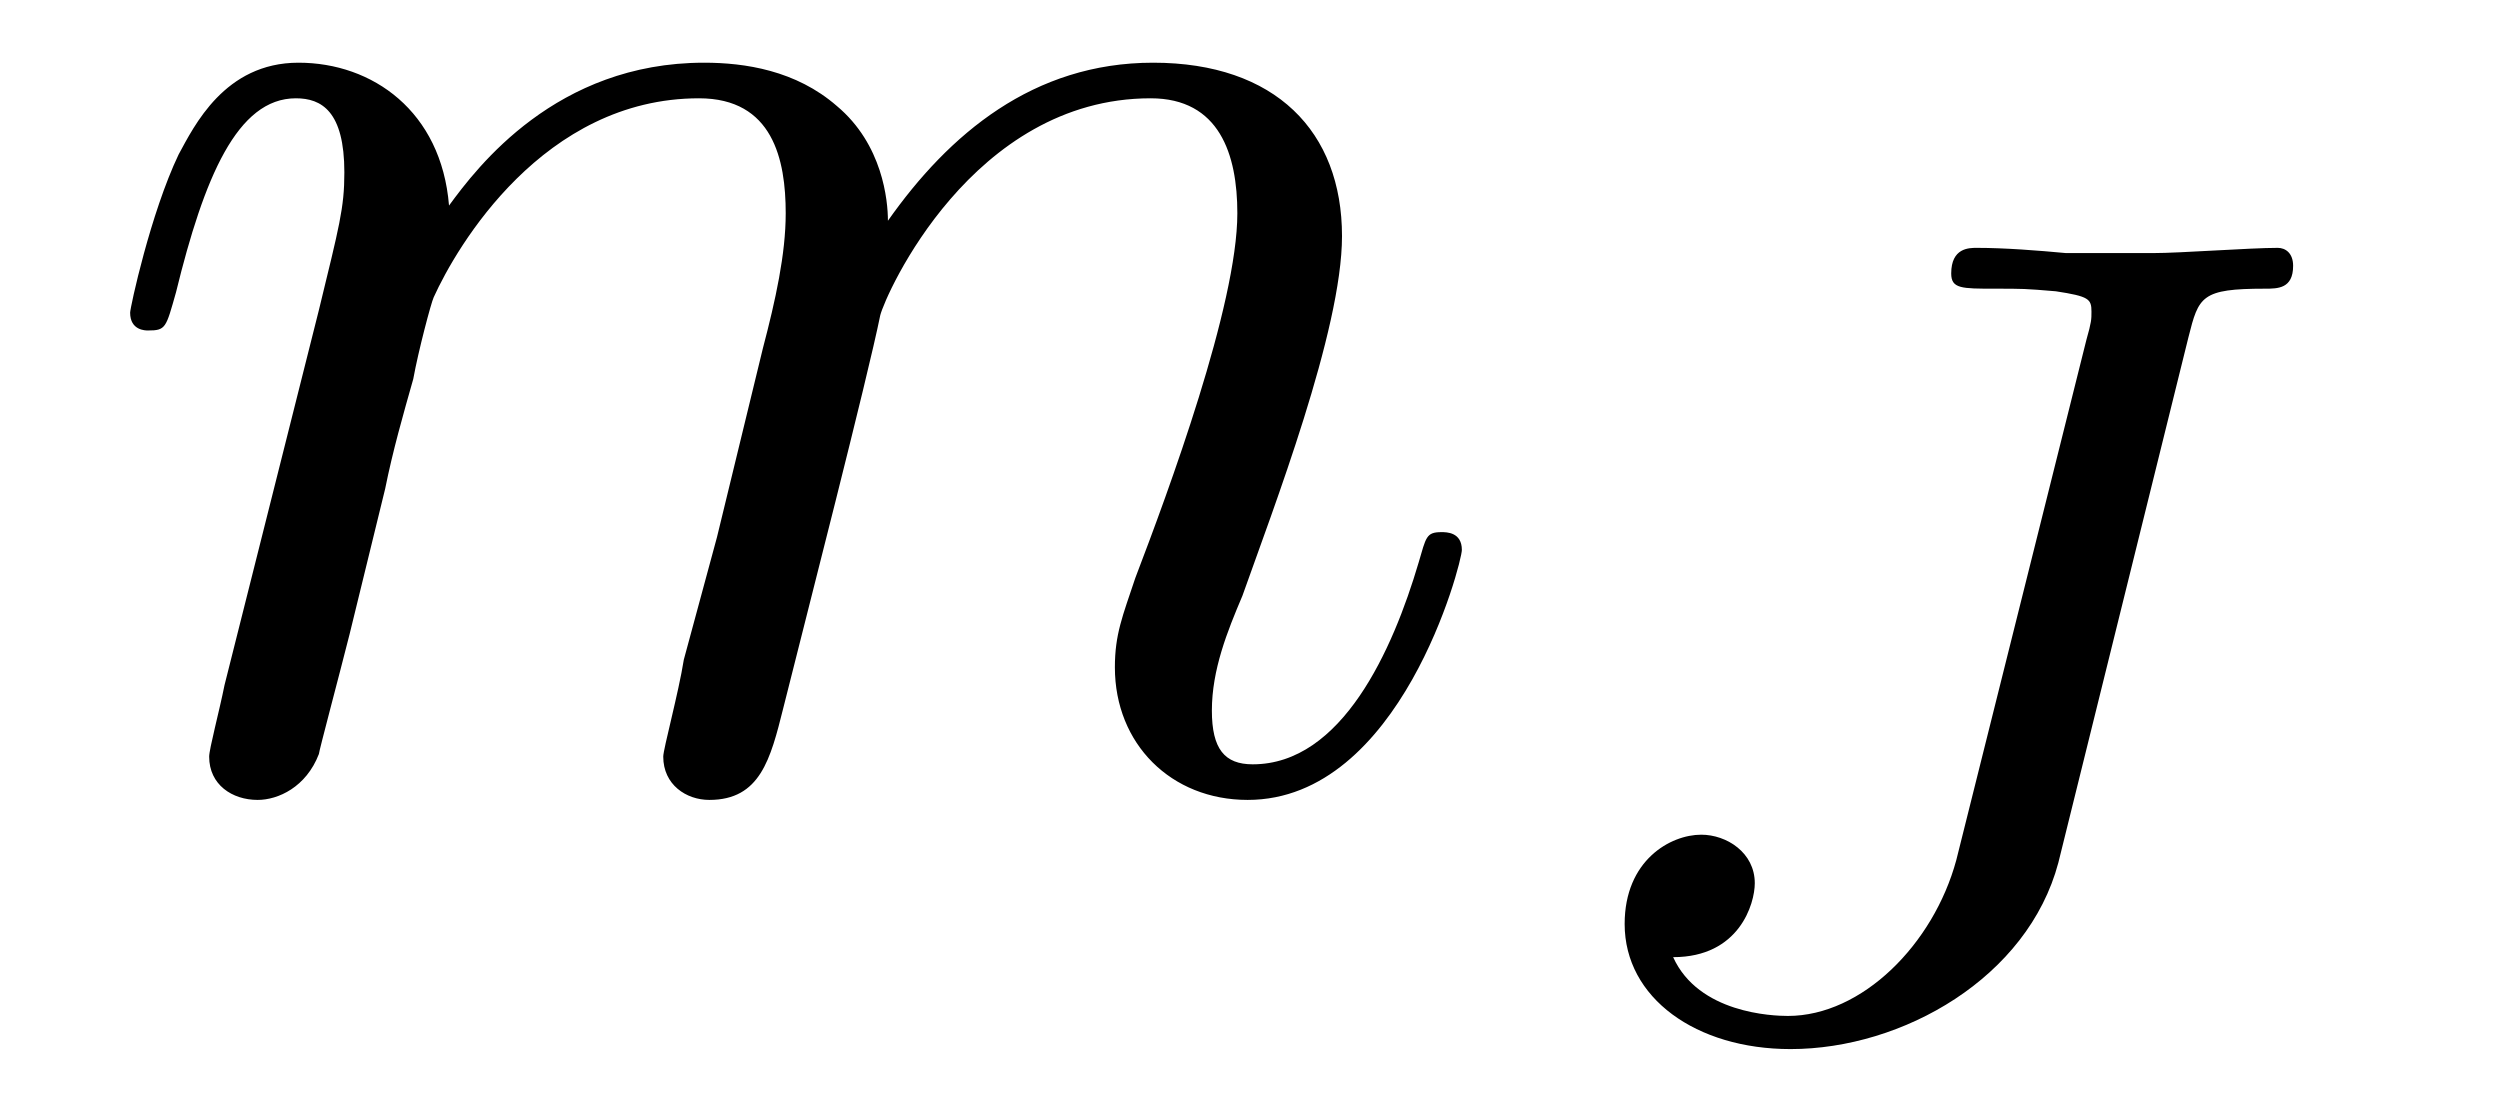
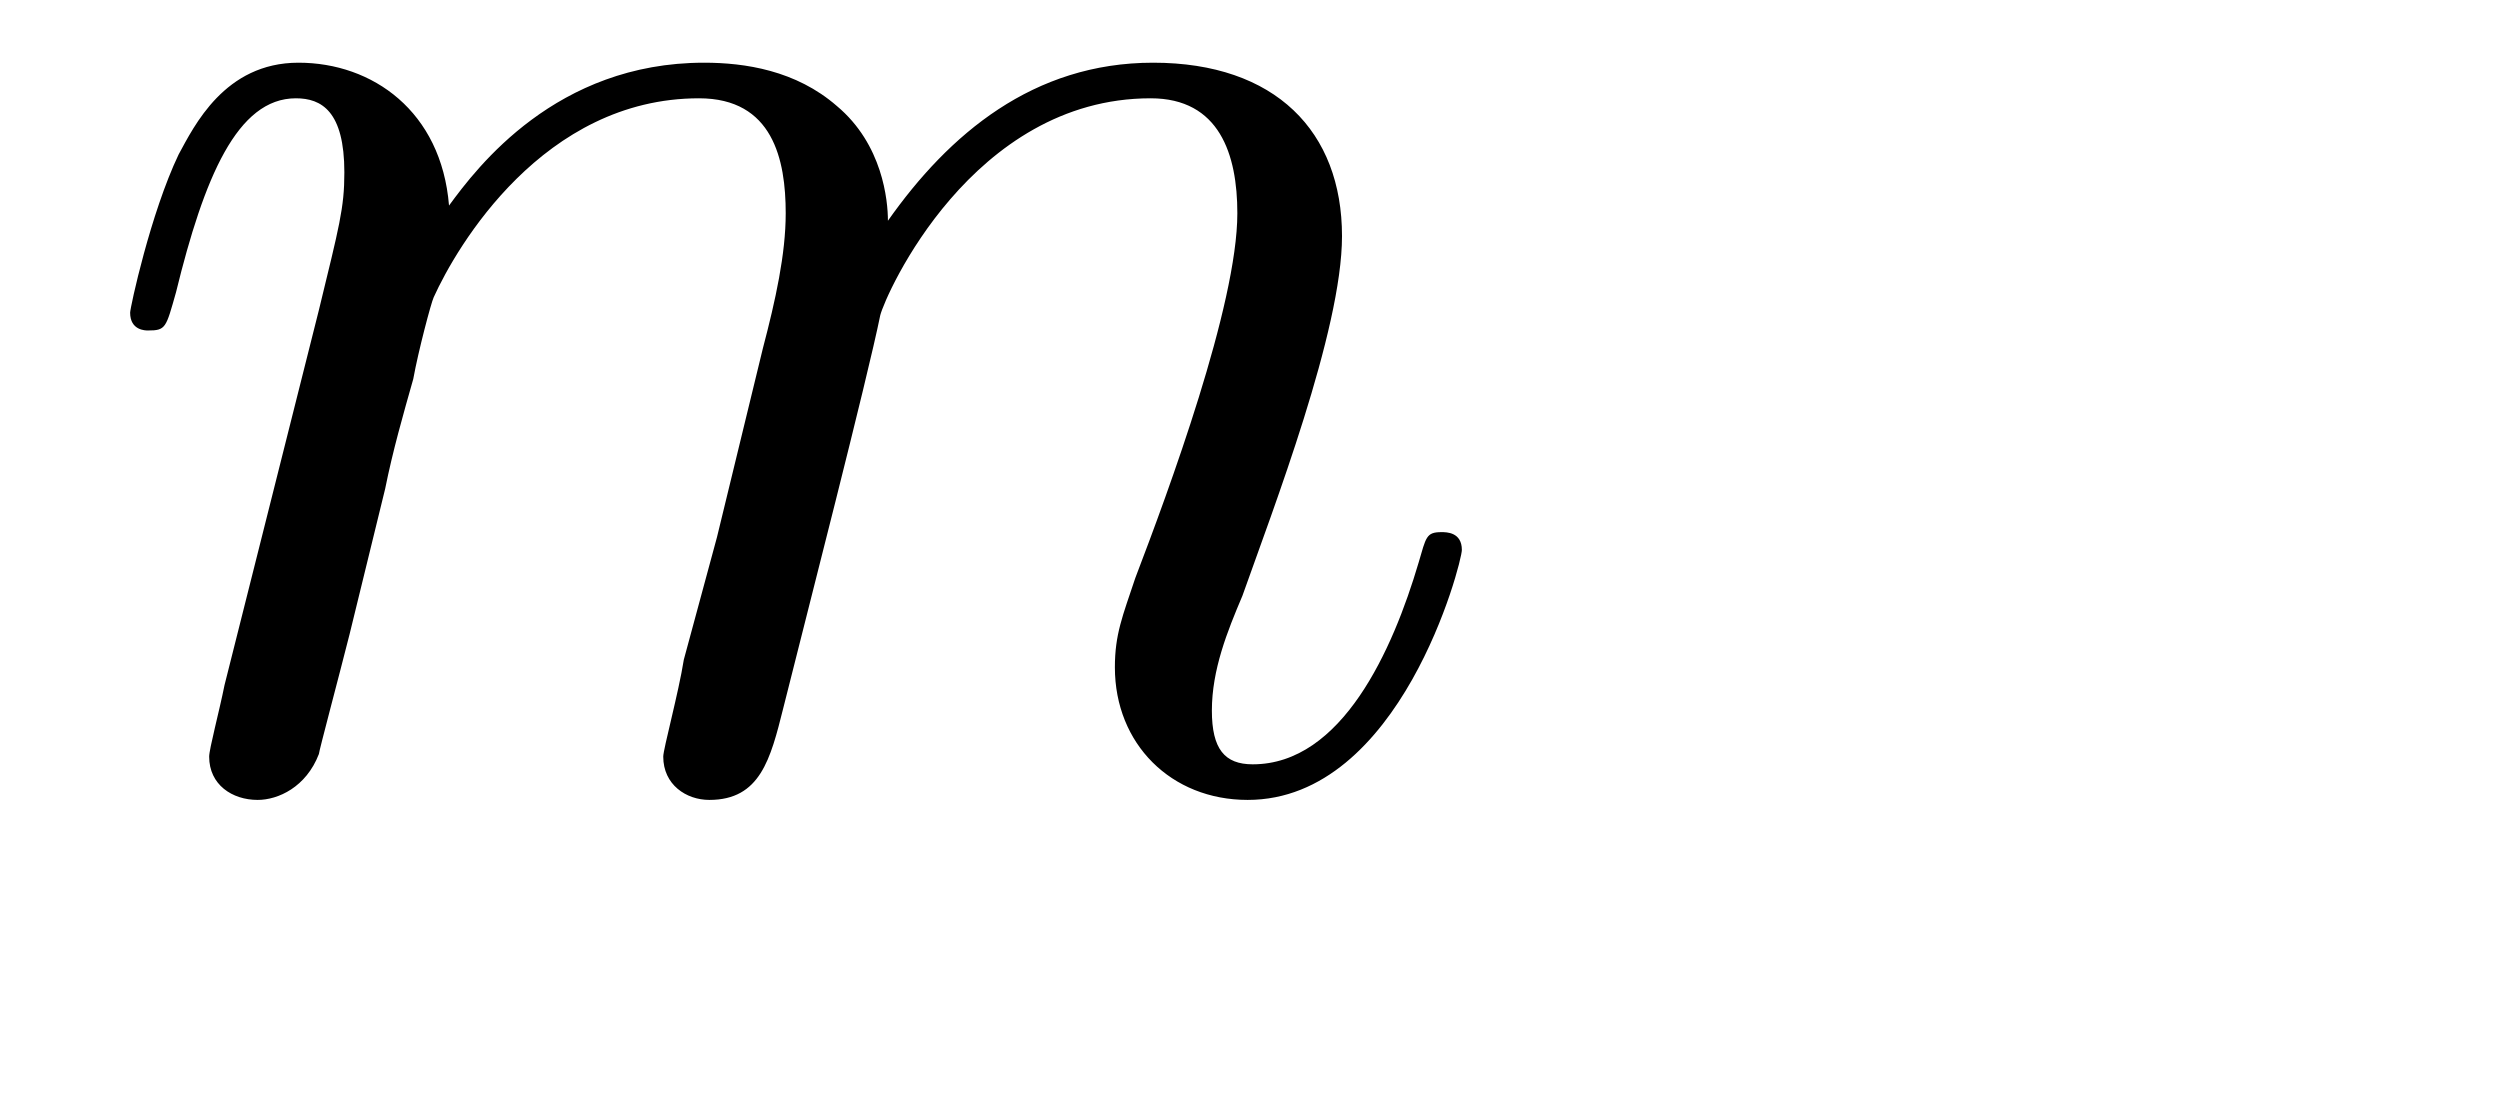
<svg xmlns="http://www.w3.org/2000/svg" xmlns:xlink="http://www.w3.org/1999/xlink" viewBox="0 0 15.311 6.784">
  <defs>
    <g>
      <g id="glyph-0-0">
        <path d="M 0.875 -0.594 C 0.844 -0.438 0.781 -0.203 0.781 -0.156 C 0.781 0.016 0.922 0.109 1.078 0.109 C 1.203 0.109 1.375 0.031 1.453 -0.172 C 1.453 -0.188 1.578 -0.656 1.641 -0.906 L 1.859 -1.797 C 1.906 -2.031 1.969 -2.25 2.031 -2.469 C 2.062 -2.641 2.141 -2.938 2.156 -2.969 C 2.297 -3.281 2.828 -4.188 3.781 -4.188 C 4.234 -4.188 4.312 -3.812 4.312 -3.484 C 4.312 -3.234 4.25 -2.953 4.172 -2.656 L 3.891 -1.5 L 3.688 -0.75 C 3.656 -0.547 3.562 -0.203 3.562 -0.156 C 3.562 0.016 3.703 0.109 3.844 0.109 C 4.156 0.109 4.219 -0.141 4.297 -0.453 C 4.438 -1.016 4.812 -2.469 4.891 -2.859 C 4.922 -2.984 5.453 -4.188 6.547 -4.188 C 6.969 -4.188 7.078 -3.844 7.078 -3.484 C 7.078 -2.922 6.656 -1.781 6.453 -1.25 C 6.375 -1.016 6.328 -0.906 6.328 -0.703 C 6.328 -0.234 6.672 0.109 7.141 0.109 C 8.078 0.109 8.453 -1.344 8.453 -1.422 C 8.453 -1.531 8.359 -1.531 8.328 -1.531 C 8.234 -1.531 8.234 -1.5 8.188 -1.344 C 8.031 -0.812 7.719 -0.109 7.172 -0.109 C 7 -0.109 6.922 -0.203 6.922 -0.438 C 6.922 -0.688 7.016 -0.922 7.109 -1.141 C 7.297 -1.672 7.719 -2.766 7.719 -3.344 C 7.719 -3.984 7.312 -4.406 6.562 -4.406 C 5.828 -4.406 5.312 -3.969 4.938 -3.438 C 4.938 -3.562 4.906 -3.906 4.625 -4.141 C 4.375 -4.359 4.062 -4.406 3.812 -4.406 C 2.906 -4.406 2.422 -3.766 2.25 -3.531 C 2.203 -4.109 1.781 -4.406 1.328 -4.406 C 0.875 -4.406 0.688 -4.016 0.594 -3.844 C 0.422 -3.484 0.297 -2.906 0.297 -2.875 C 0.297 -2.766 0.391 -2.766 0.406 -2.766 C 0.516 -2.766 0.516 -2.781 0.578 -3 C 0.75 -3.703 0.953 -4.188 1.312 -4.188 C 1.469 -4.188 1.609 -4.109 1.609 -3.734 C 1.609 -3.516 1.578 -3.406 1.453 -2.891 Z M 0.875 -0.594 " />
      </g>
      <g id="glyph-1-0">
-         <path d="M 4.156 -4.219 C 4.219 -4.469 4.234 -4.516 4.625 -4.516 C 4.703 -4.516 4.797 -4.516 4.797 -4.656 C 4.797 -4.734 4.75 -4.766 4.703 -4.766 C 4.531 -4.766 4.109 -4.734 3.938 -4.734 C 3.797 -4.734 3.562 -4.734 3.406 -4.734 C 3.234 -4.75 3.031 -4.766 2.859 -4.766 C 2.812 -4.766 2.703 -4.766 2.703 -4.609 C 2.703 -4.516 2.766 -4.516 2.969 -4.516 C 3.141 -4.516 3.156 -4.516 3.344 -4.5 C 3.547 -4.469 3.562 -4.453 3.562 -4.375 C 3.562 -4.328 3.562 -4.312 3.531 -4.203 L 2.734 -1.016 C 2.594 -0.5 2.156 -0.062 1.703 -0.062 C 1.609 -0.062 1.156 -0.078 1 -0.422 C 1.406 -0.422 1.5 -0.75 1.5 -0.875 C 1.5 -1.062 1.328 -1.172 1.172 -1.172 C 0.984 -1.172 0.703 -1.016 0.703 -0.625 C 0.703 -0.172 1.141 0.141 1.719 0.141 C 2.406 0.141 3.172 -0.297 3.359 -1 Z M 4.156 -4.219 " />
-       </g>
+         </g>
    </g>
    <clipPath id="clip-0">
      <path clip-rule="nonzero" d="M 9 1 L 15 1 L 15 6.785 L 9 6.785 Z M 9 1 " />
    </clipPath>
  </defs>
  <g fill="rgb(0%, 0%, 0%)" fill-opacity="1">
    <use xlink:href="#glyph-0-0" x="0.5" y="4.79" />
  </g>
  <g clip-path="url(#clip-0)">
    <g fill="rgb(0%, 0%, 0%)" fill-opacity="1">
      <use xlink:href="#glyph-1-0" x="9.247" y="6.284" />
    </g>
  </g>
</svg>